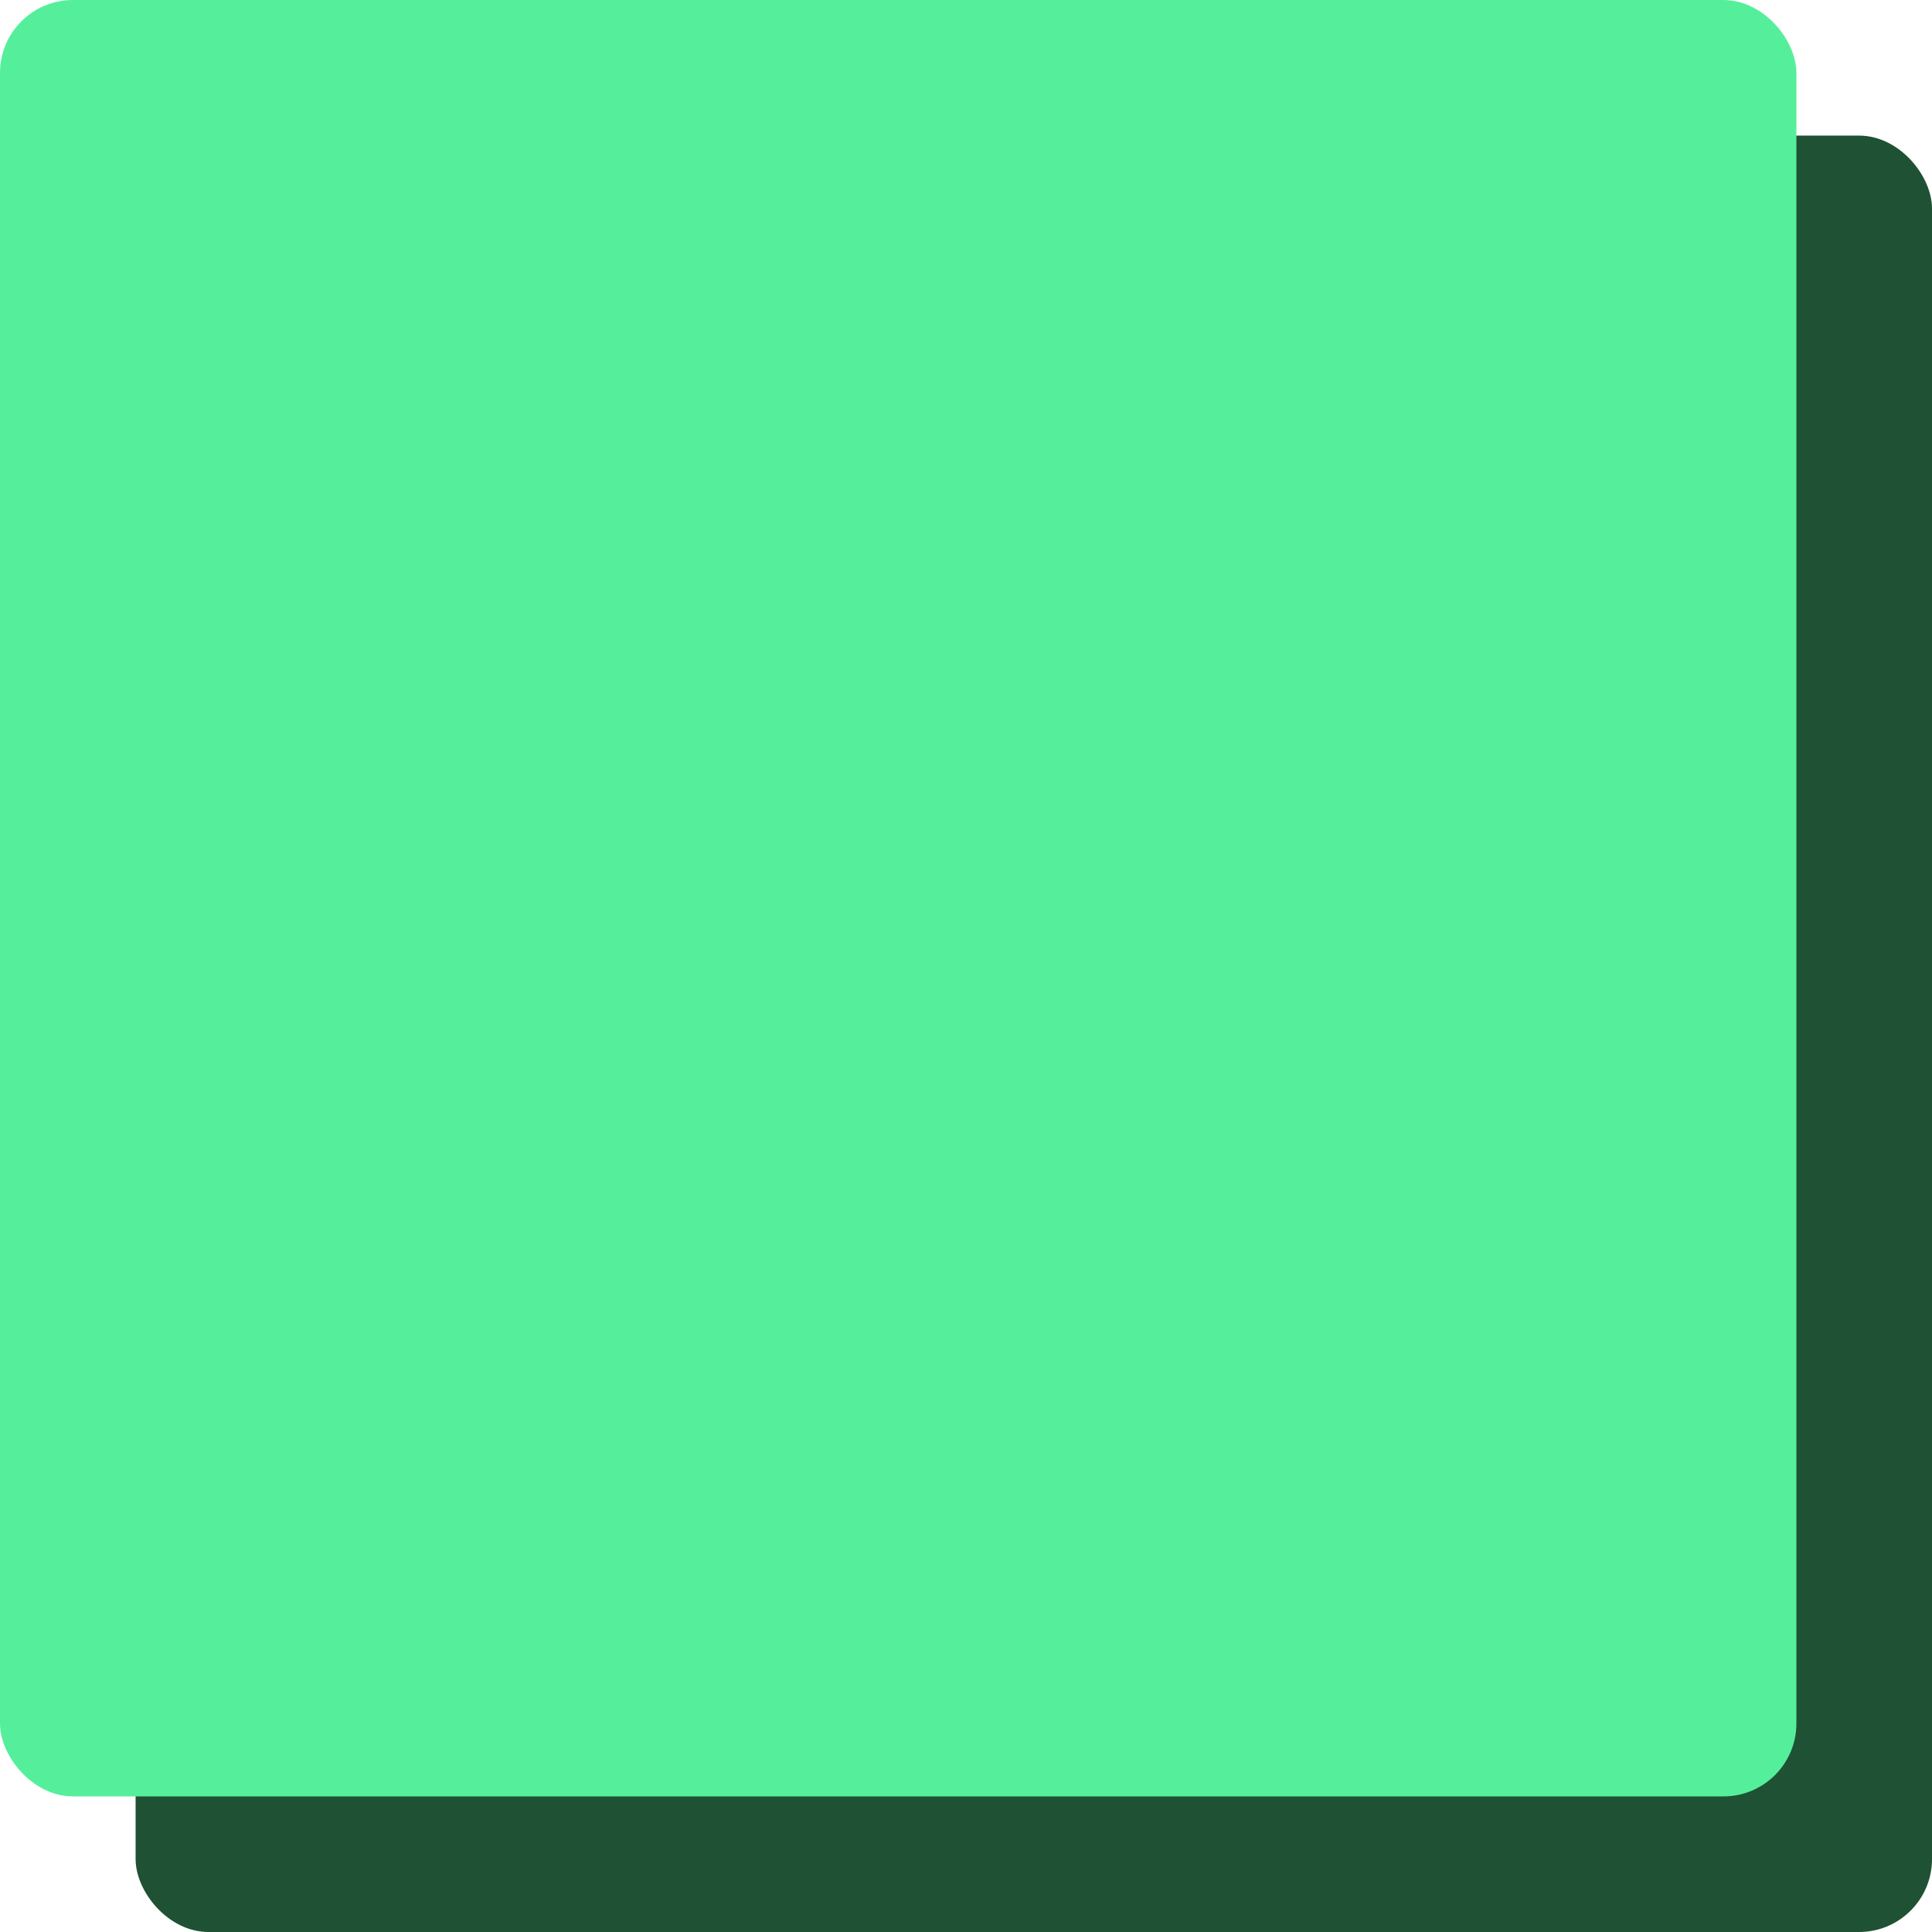
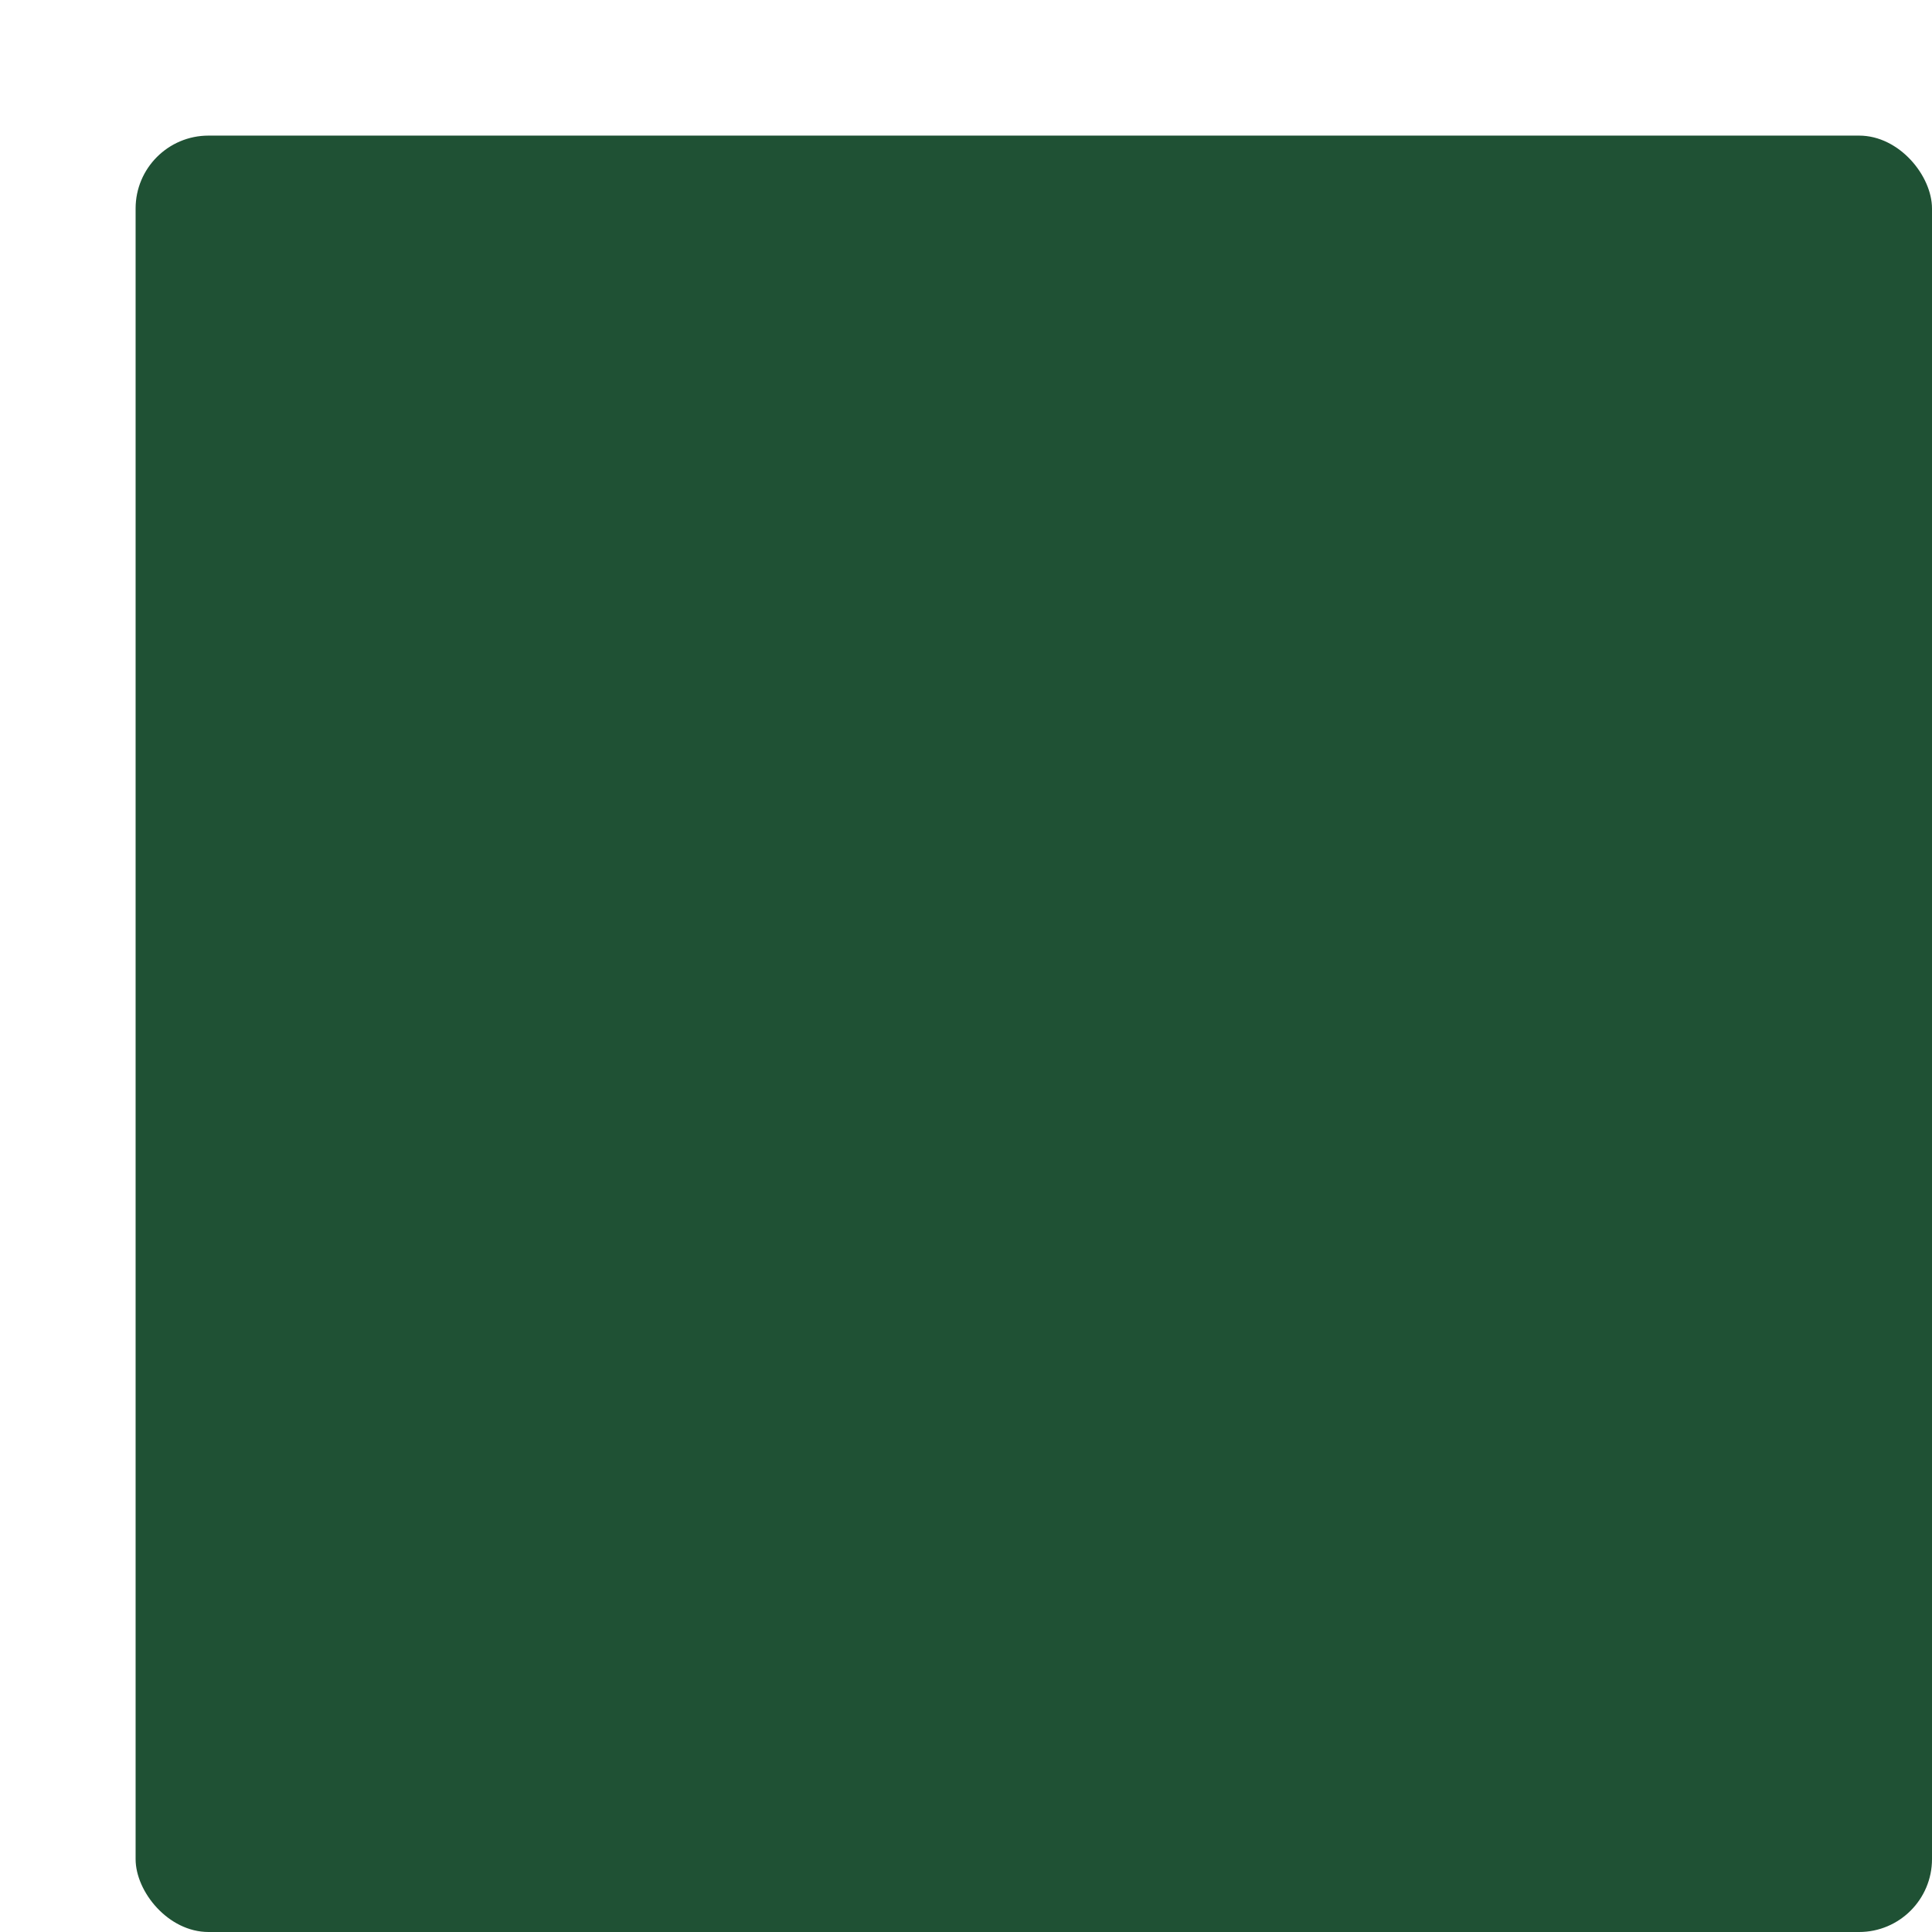
<svg xmlns="http://www.w3.org/2000/svg" viewBox="0 0 53 53">
  <defs>
    <style>.cls-1{fill:#1f5134;}.cls-2{fill:#55ef9c;}</style>
  </defs>
  <title>box-shadow-css-generator</title>
  <g id="Layer_2" data-name="Layer 2">
    <g id="Layer_1-2" data-name="Layer 1">
      <rect class="cls-1" x="3.72" y="3.72" width="49.28" height="49.28" rx="2" />
-       <rect class="cls-2" width="49.28" height="49.28" rx="2" />
    </g>
  </g>
</svg>